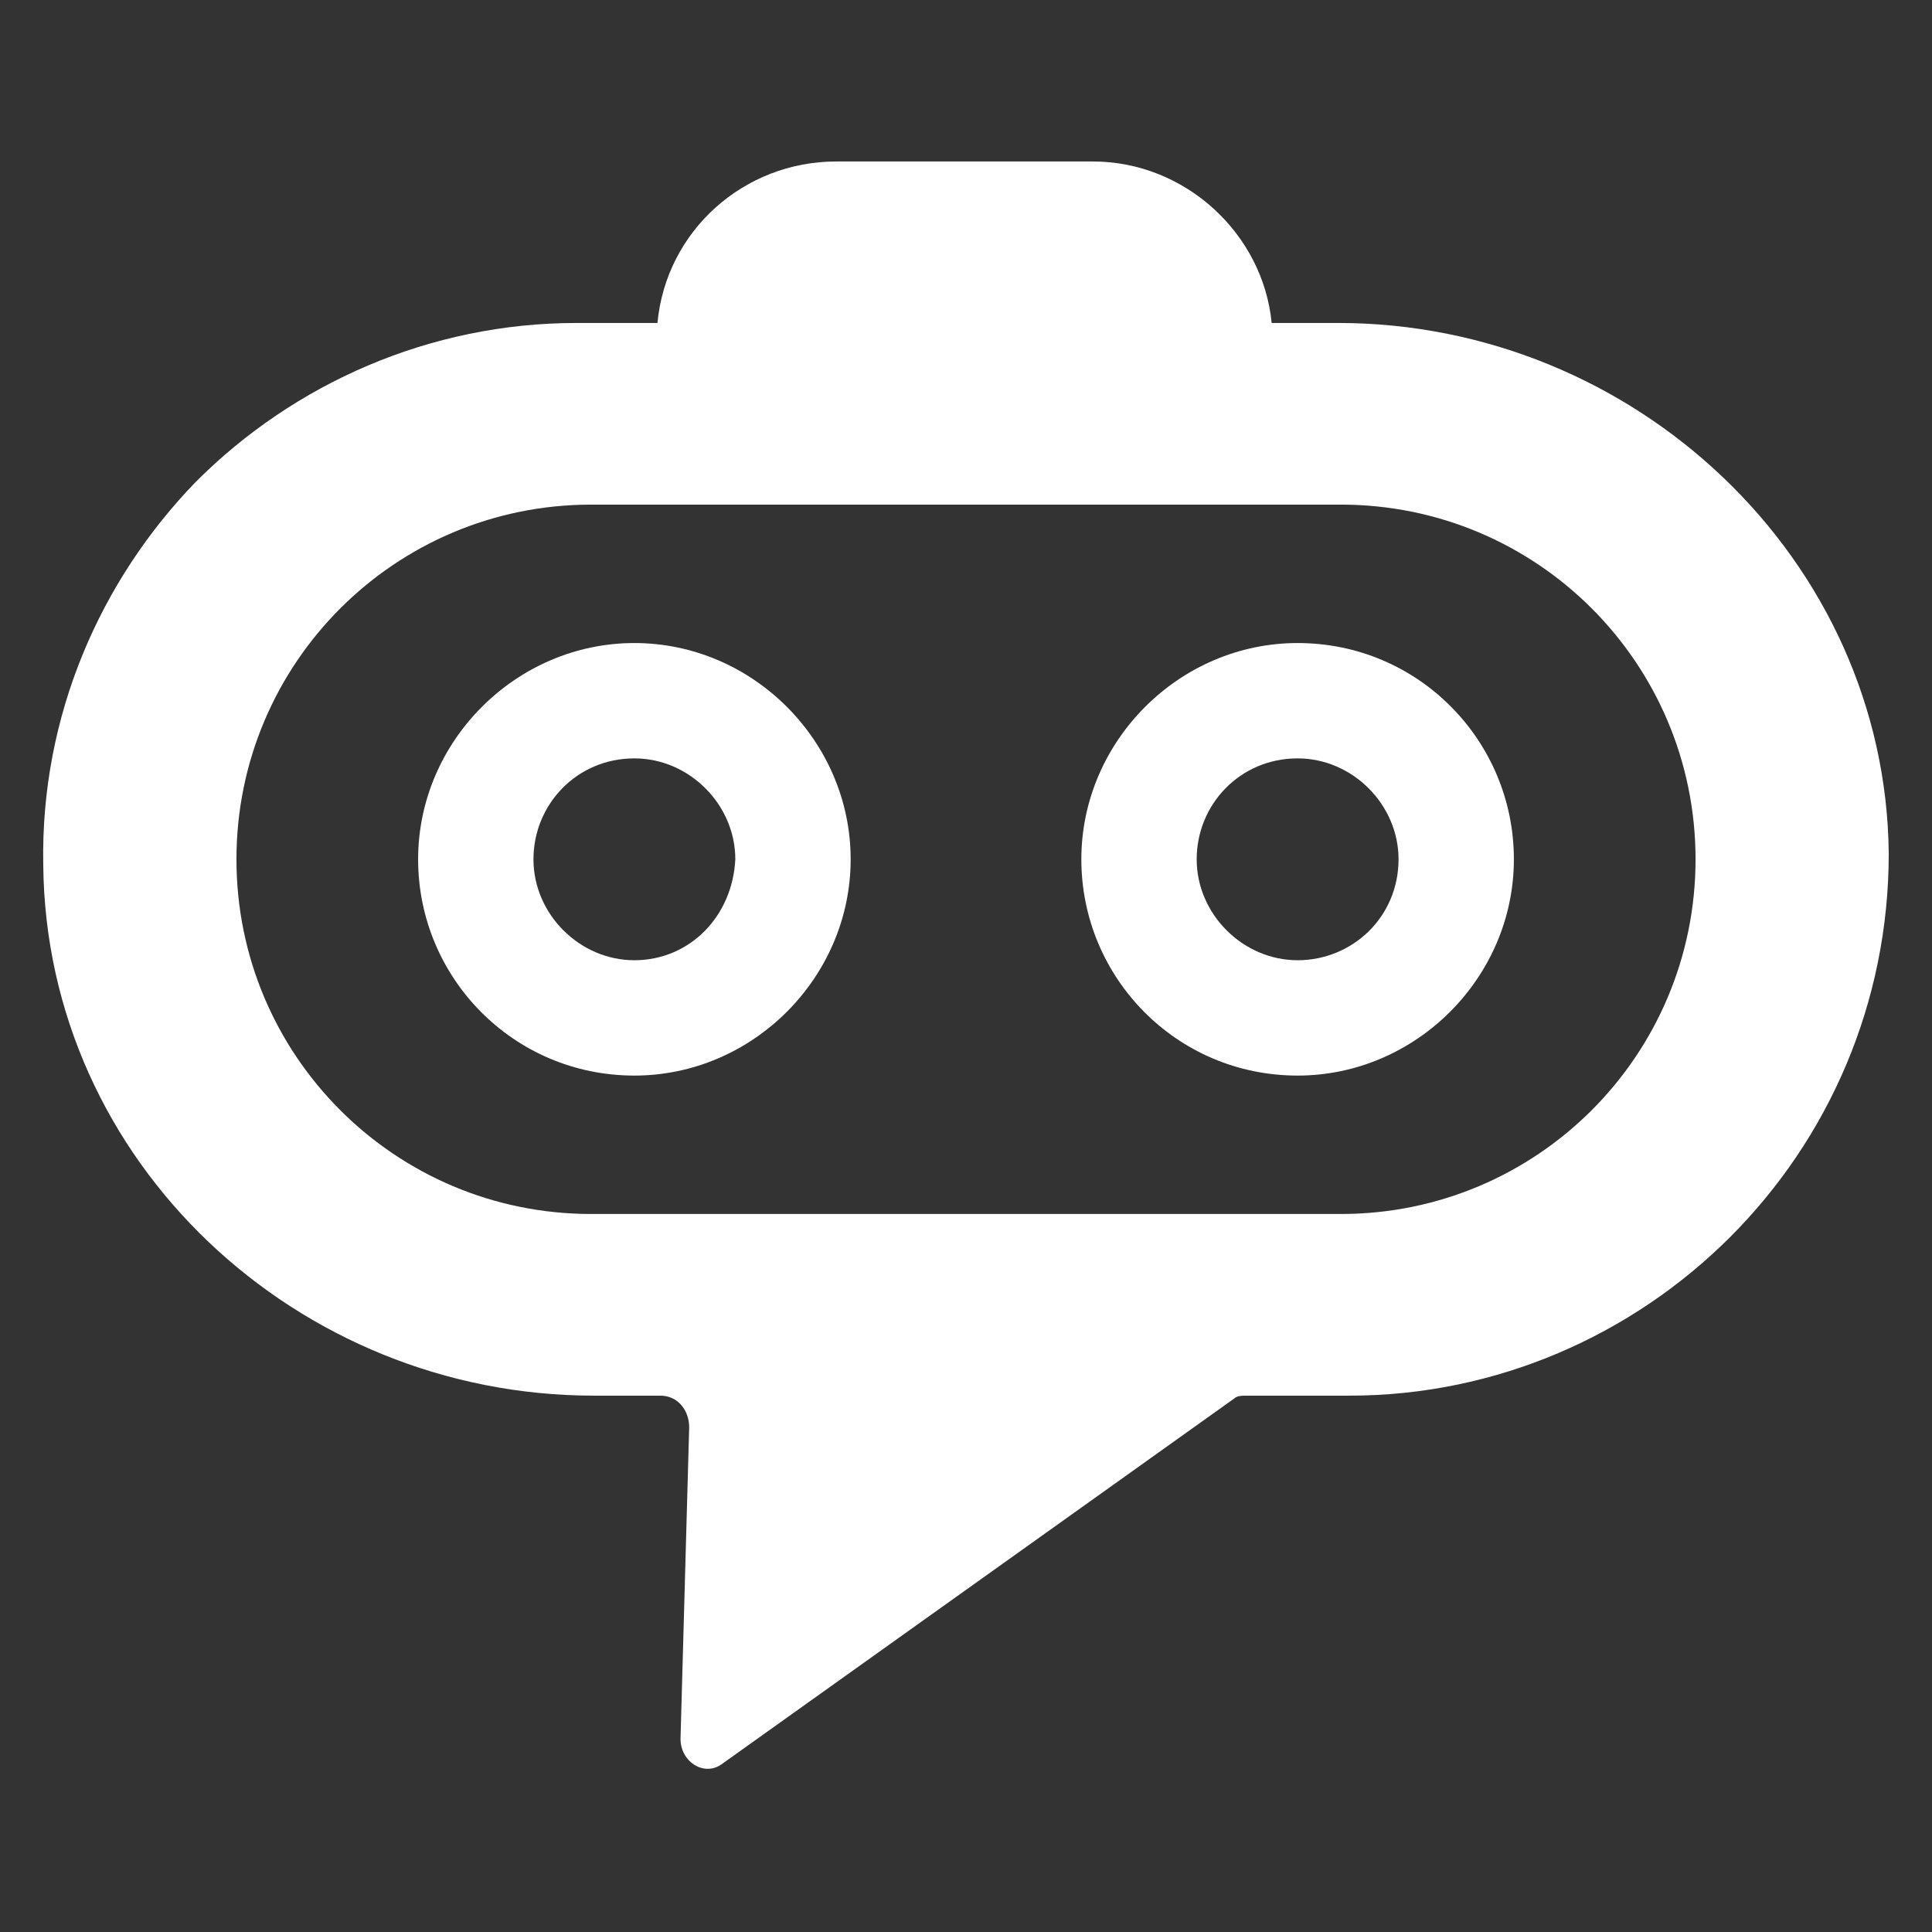
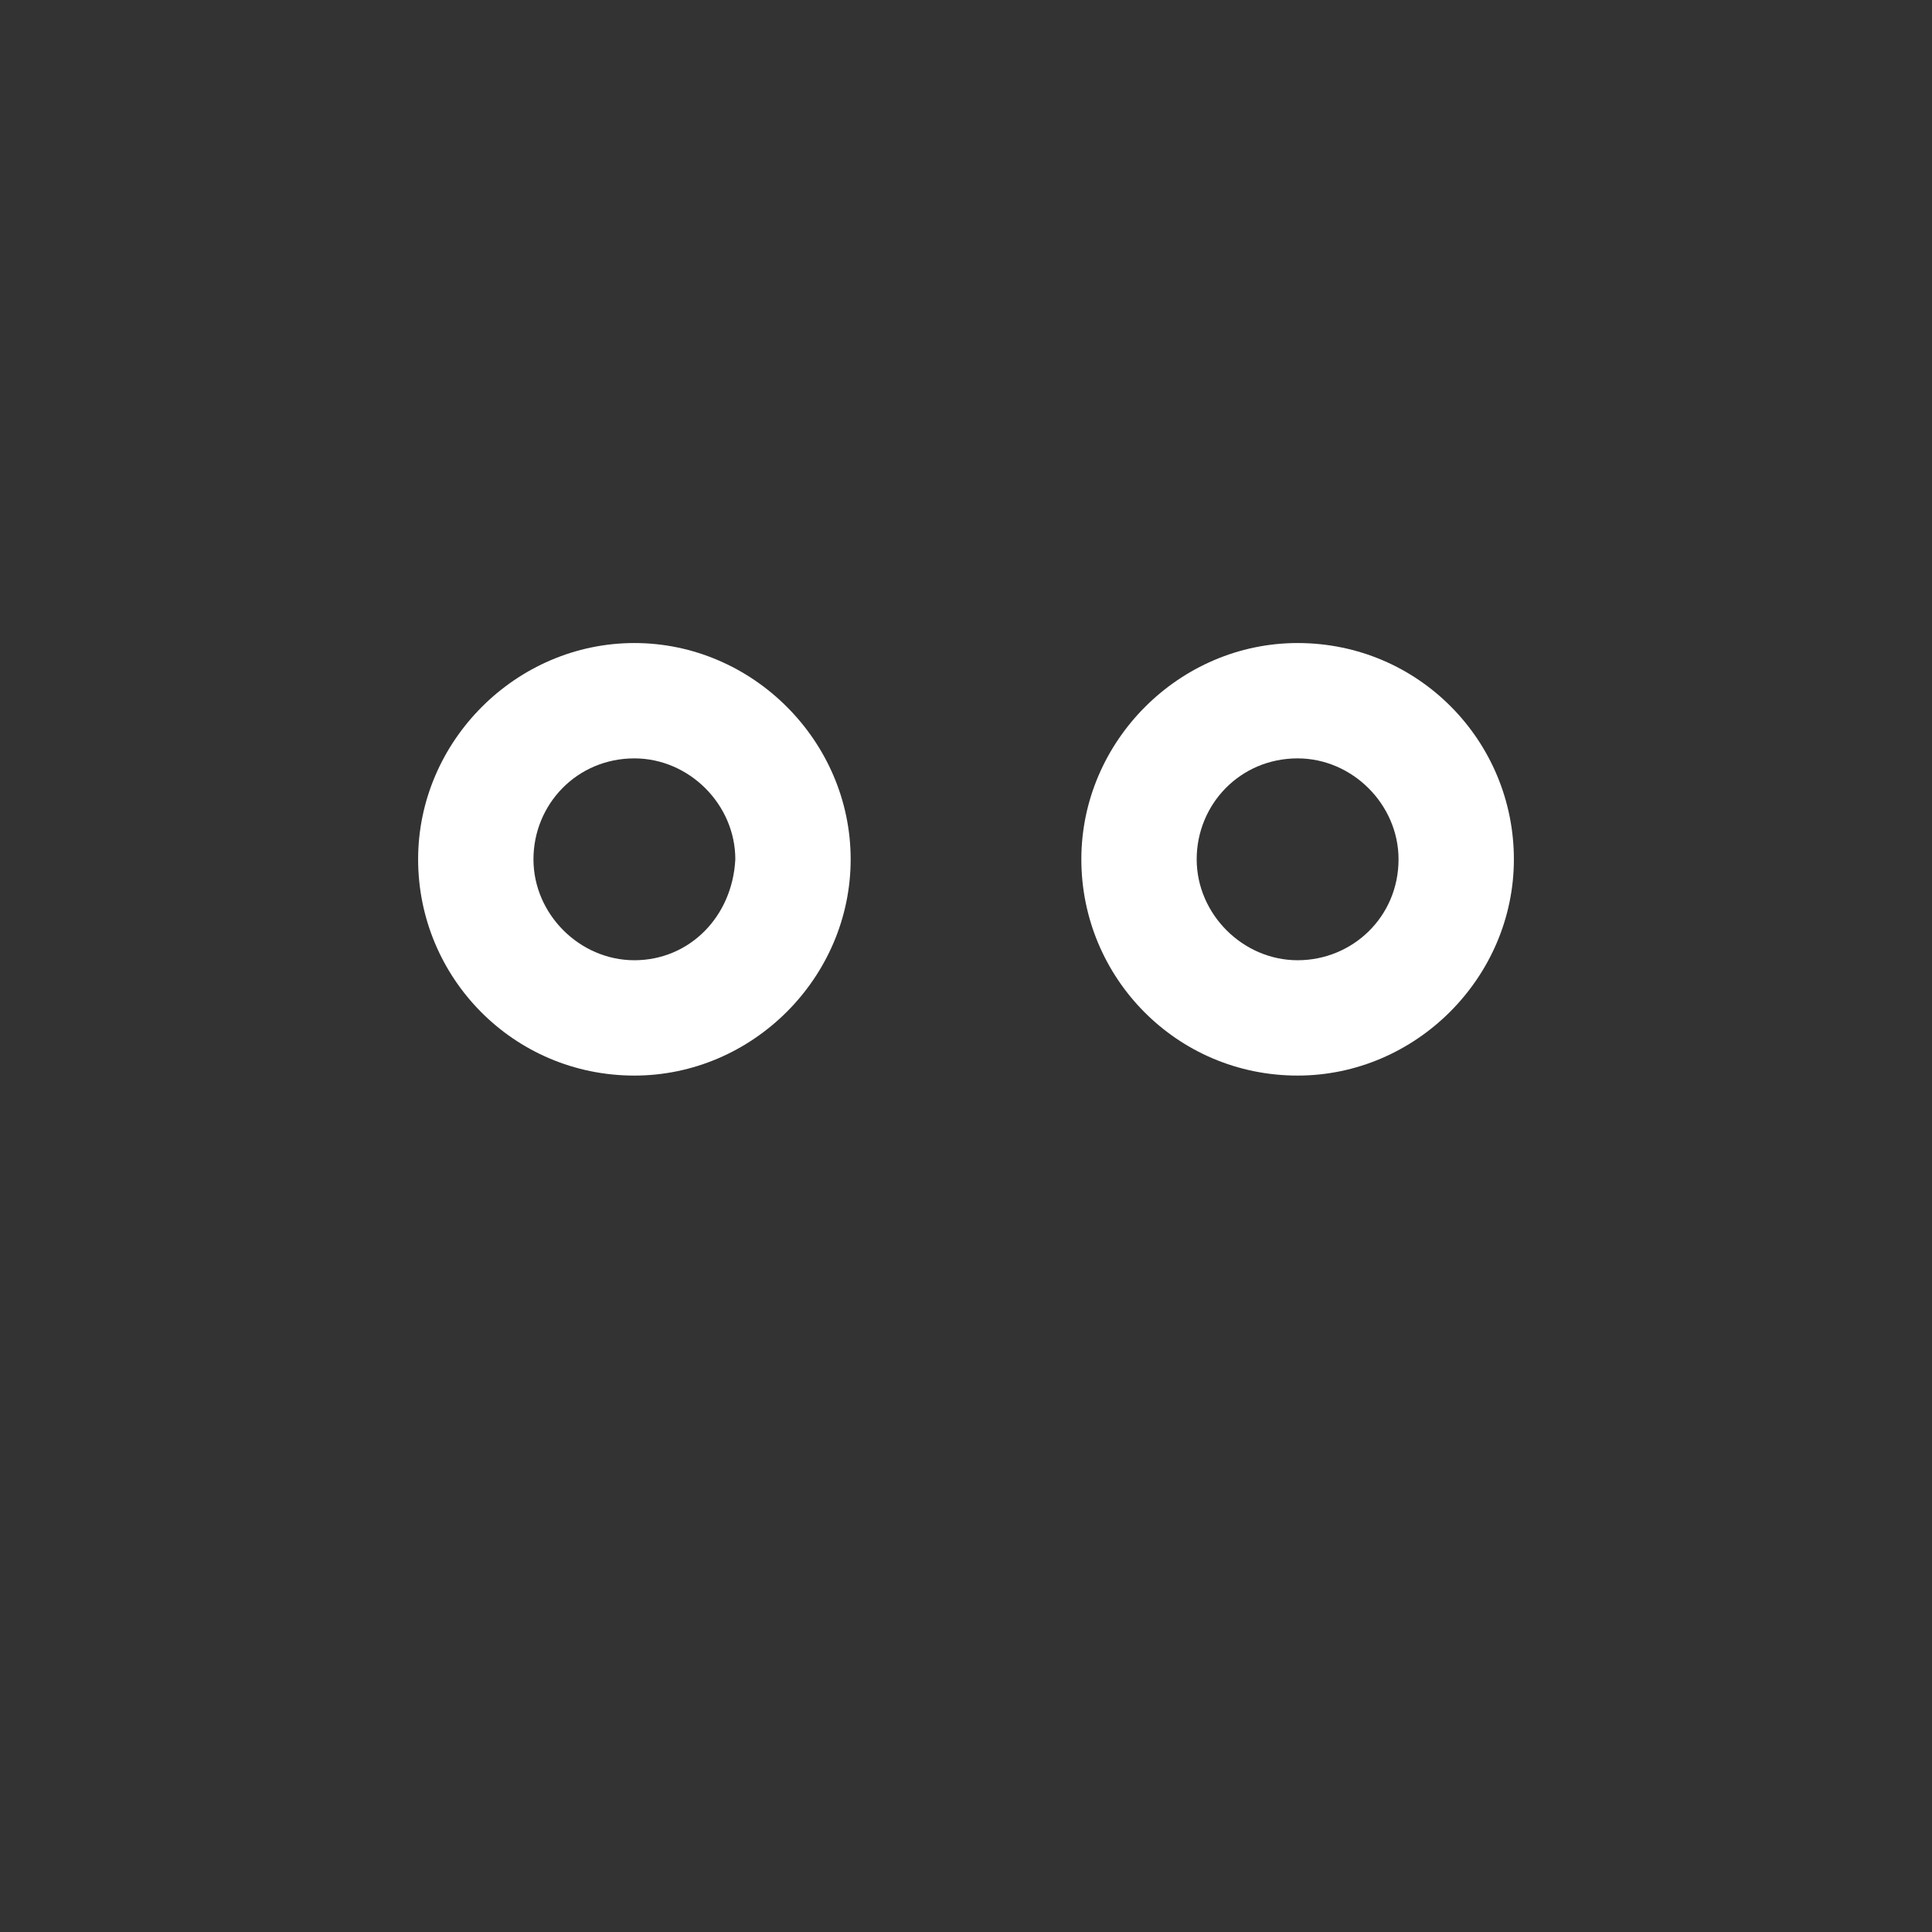
<svg xmlns="http://www.w3.org/2000/svg" viewBox="0 0 67 67">
  <rect x="0" y="0" width="67" height="67" fill="#333333" stroke="none" />
  <path fill="#FFFFFF" d="M45 22.3c-4.1 0-7.5 3.4-7.5 7.5s3.3 7.5 7.5 7.5c4.1 0 7.5-3.4 7.5-7.5s-3.3-7.5-7.5-7.5zm0 11c-1.9 0-3.5-1.6-3.5-3.5s1.5-3.5 3.5-3.5c1.9 0 3.5 1.6 3.5 3.5 0 2-1.6 3.5-3.5 3.5zm-23-11c-4.1 0-7.5 3.4-7.5 7.5s3.3 7.5 7.5 7.5c4.1 0 7.5-3.4 7.5-7.5s-3.4-7.5-7.5-7.5zm0 11c-1.9 0-3.5-1.6-3.5-3.5s1.5-3.5 3.5-3.5c1.9 0 3.5 1.6 3.5 3.5-.1 2-1.6 3.5-3.5 3.5z" />
-   <path fill="#FFFFFF" d="M46.4 11.2h-2.3c-.3-3.1-3-5.6-6.2-5.6H29c-3.2 0-5.9 2.4-6.2 5.6H20c-5.1 0-9.8 2.1-13.2 5.5-3.3 3.4-5.4 8.1-5.3 13.3.1 10.3 8.8 18.4 19.1 18.4h2.3c.6 0 1 .5 1 1.1l-.3 10.8c0 .8.8 1.3 1.4.9l17.8-12.7c.1-.1.3-.1.4-.1h3.6c5.1 0 9.8-2.1 13.2-5.5 3.4-3.4 5.5-8.1 5.5-13.3-.1-10.2-8.8-18.4-19.1-18.4zm.1 30.9h-26c-6.8 0-12.3-5.5-12.3-12.3 0-6.8 5.5-12.3 12.3-12.3h26c6.8 0 12.3 5.5 12.3 12.3 0 6.8-5.5 12.3-12.3 12.3z" />
</svg>